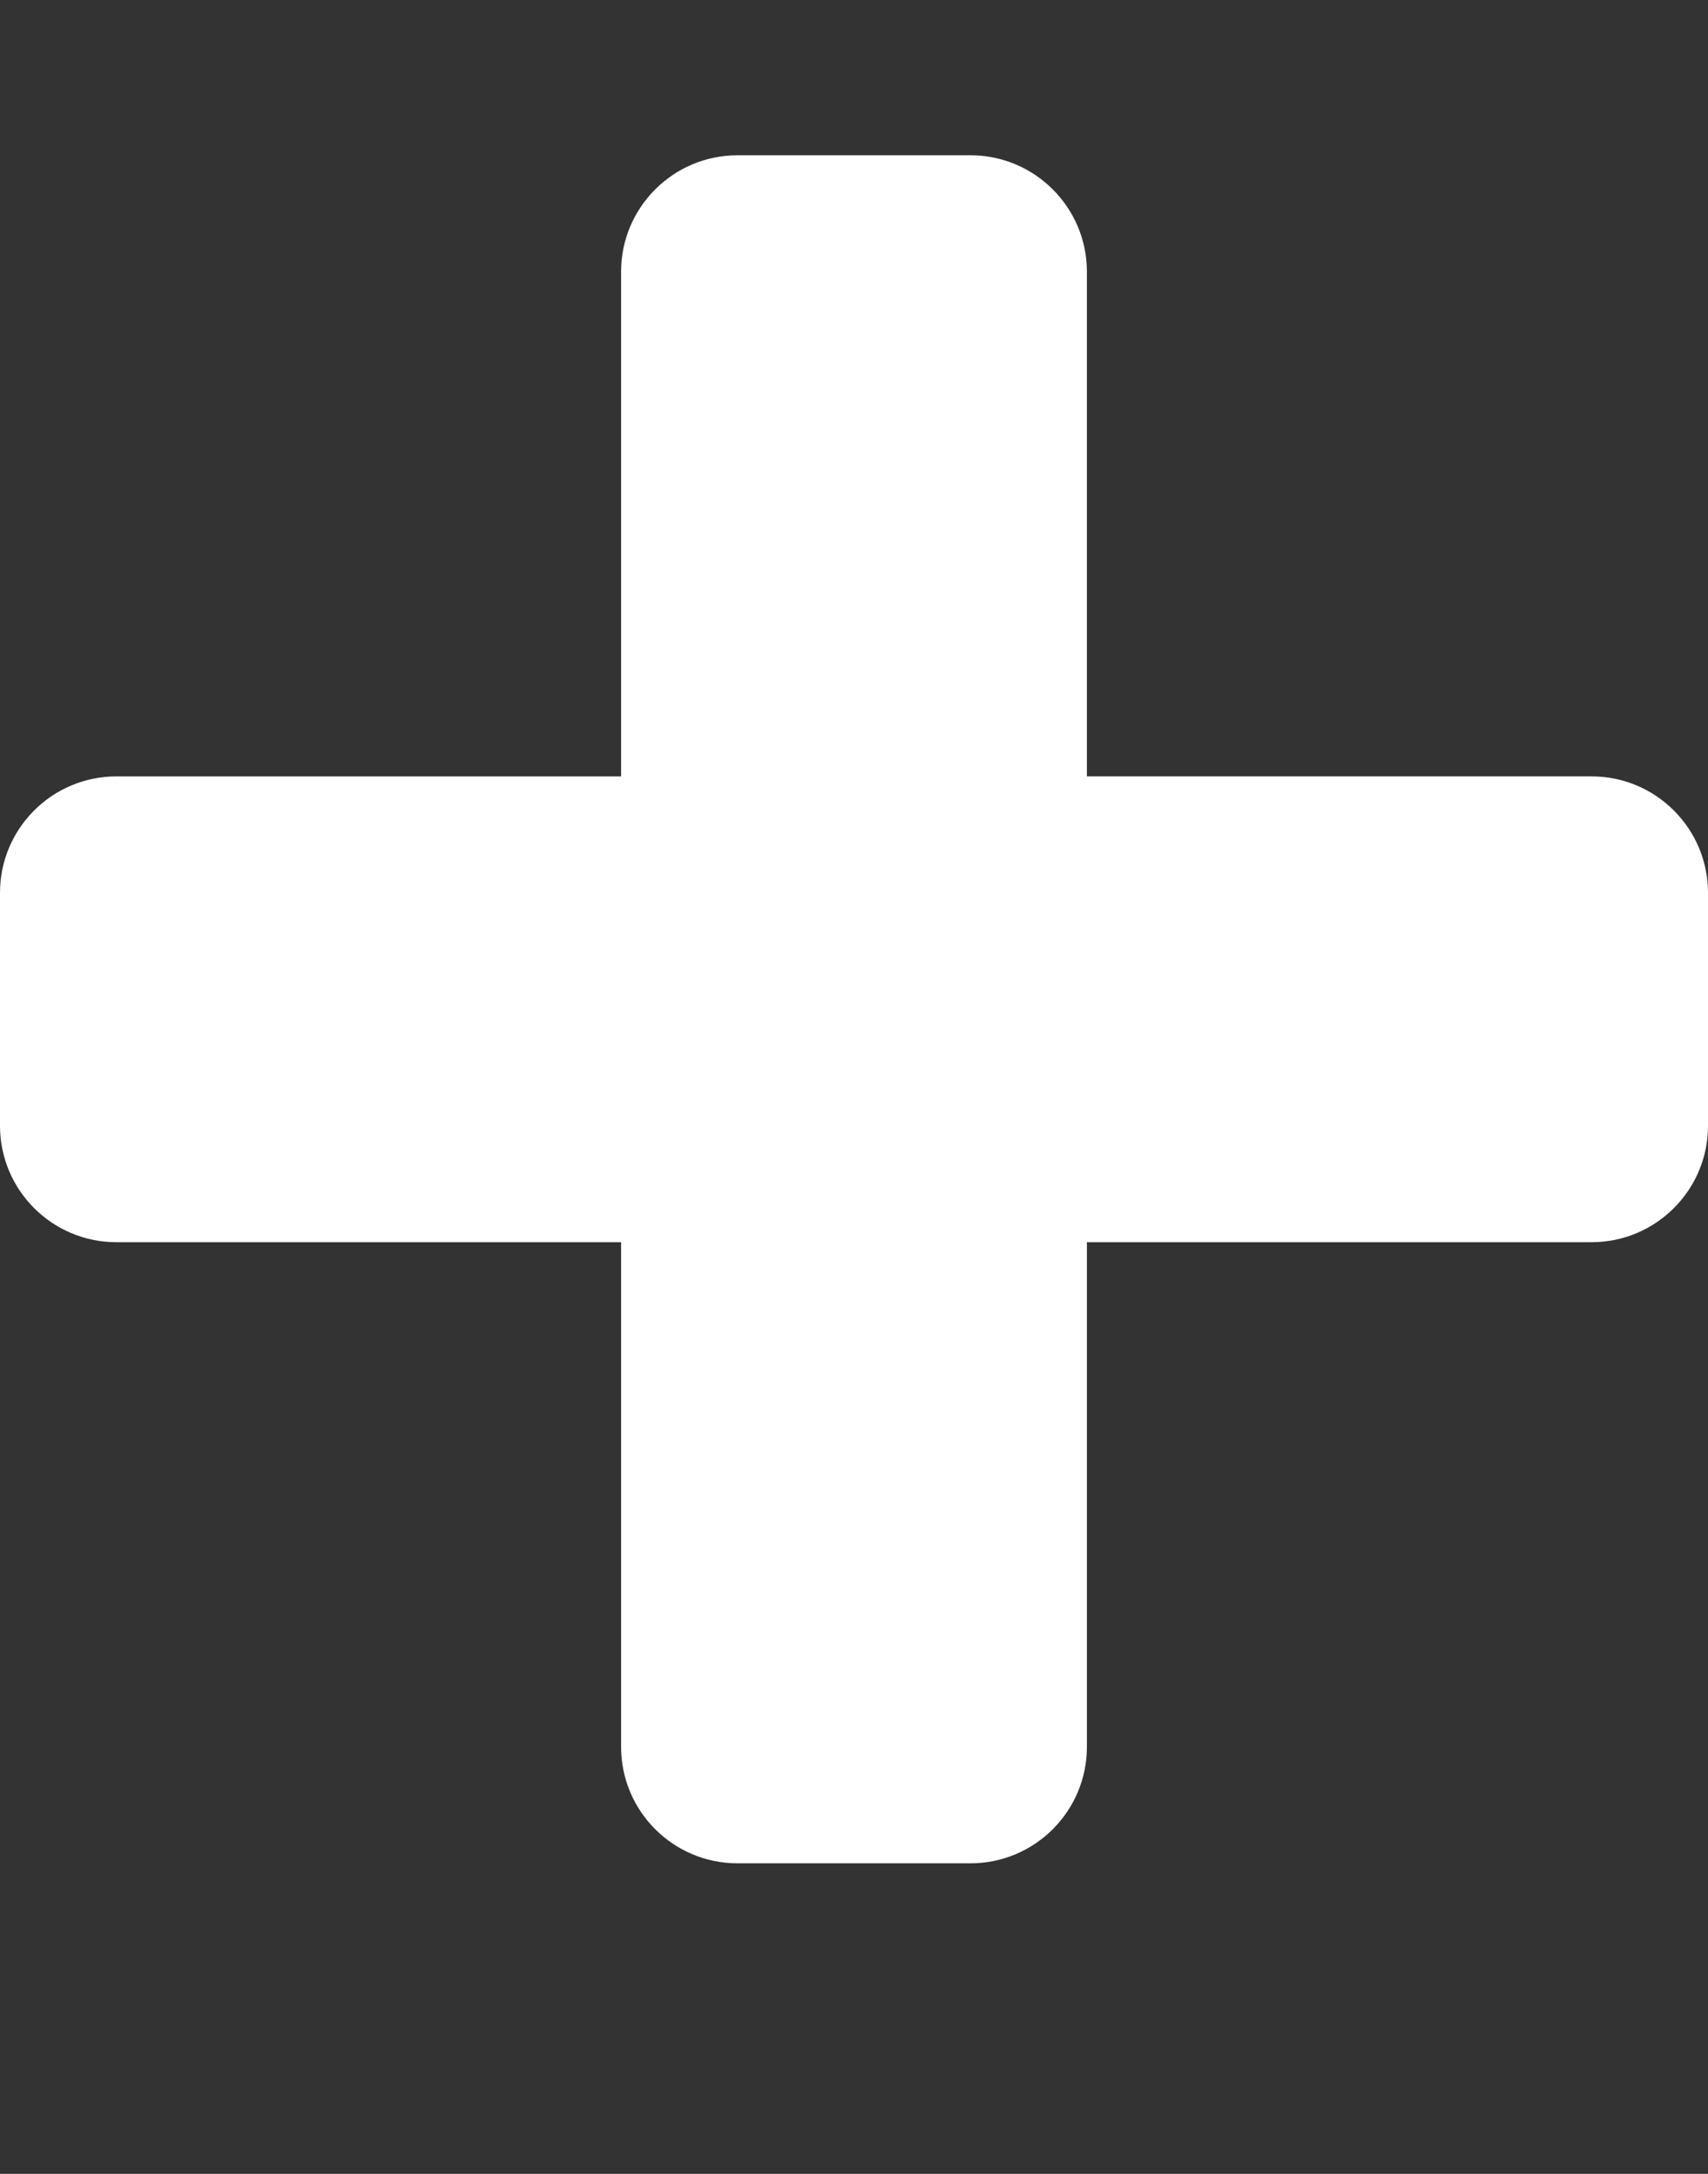
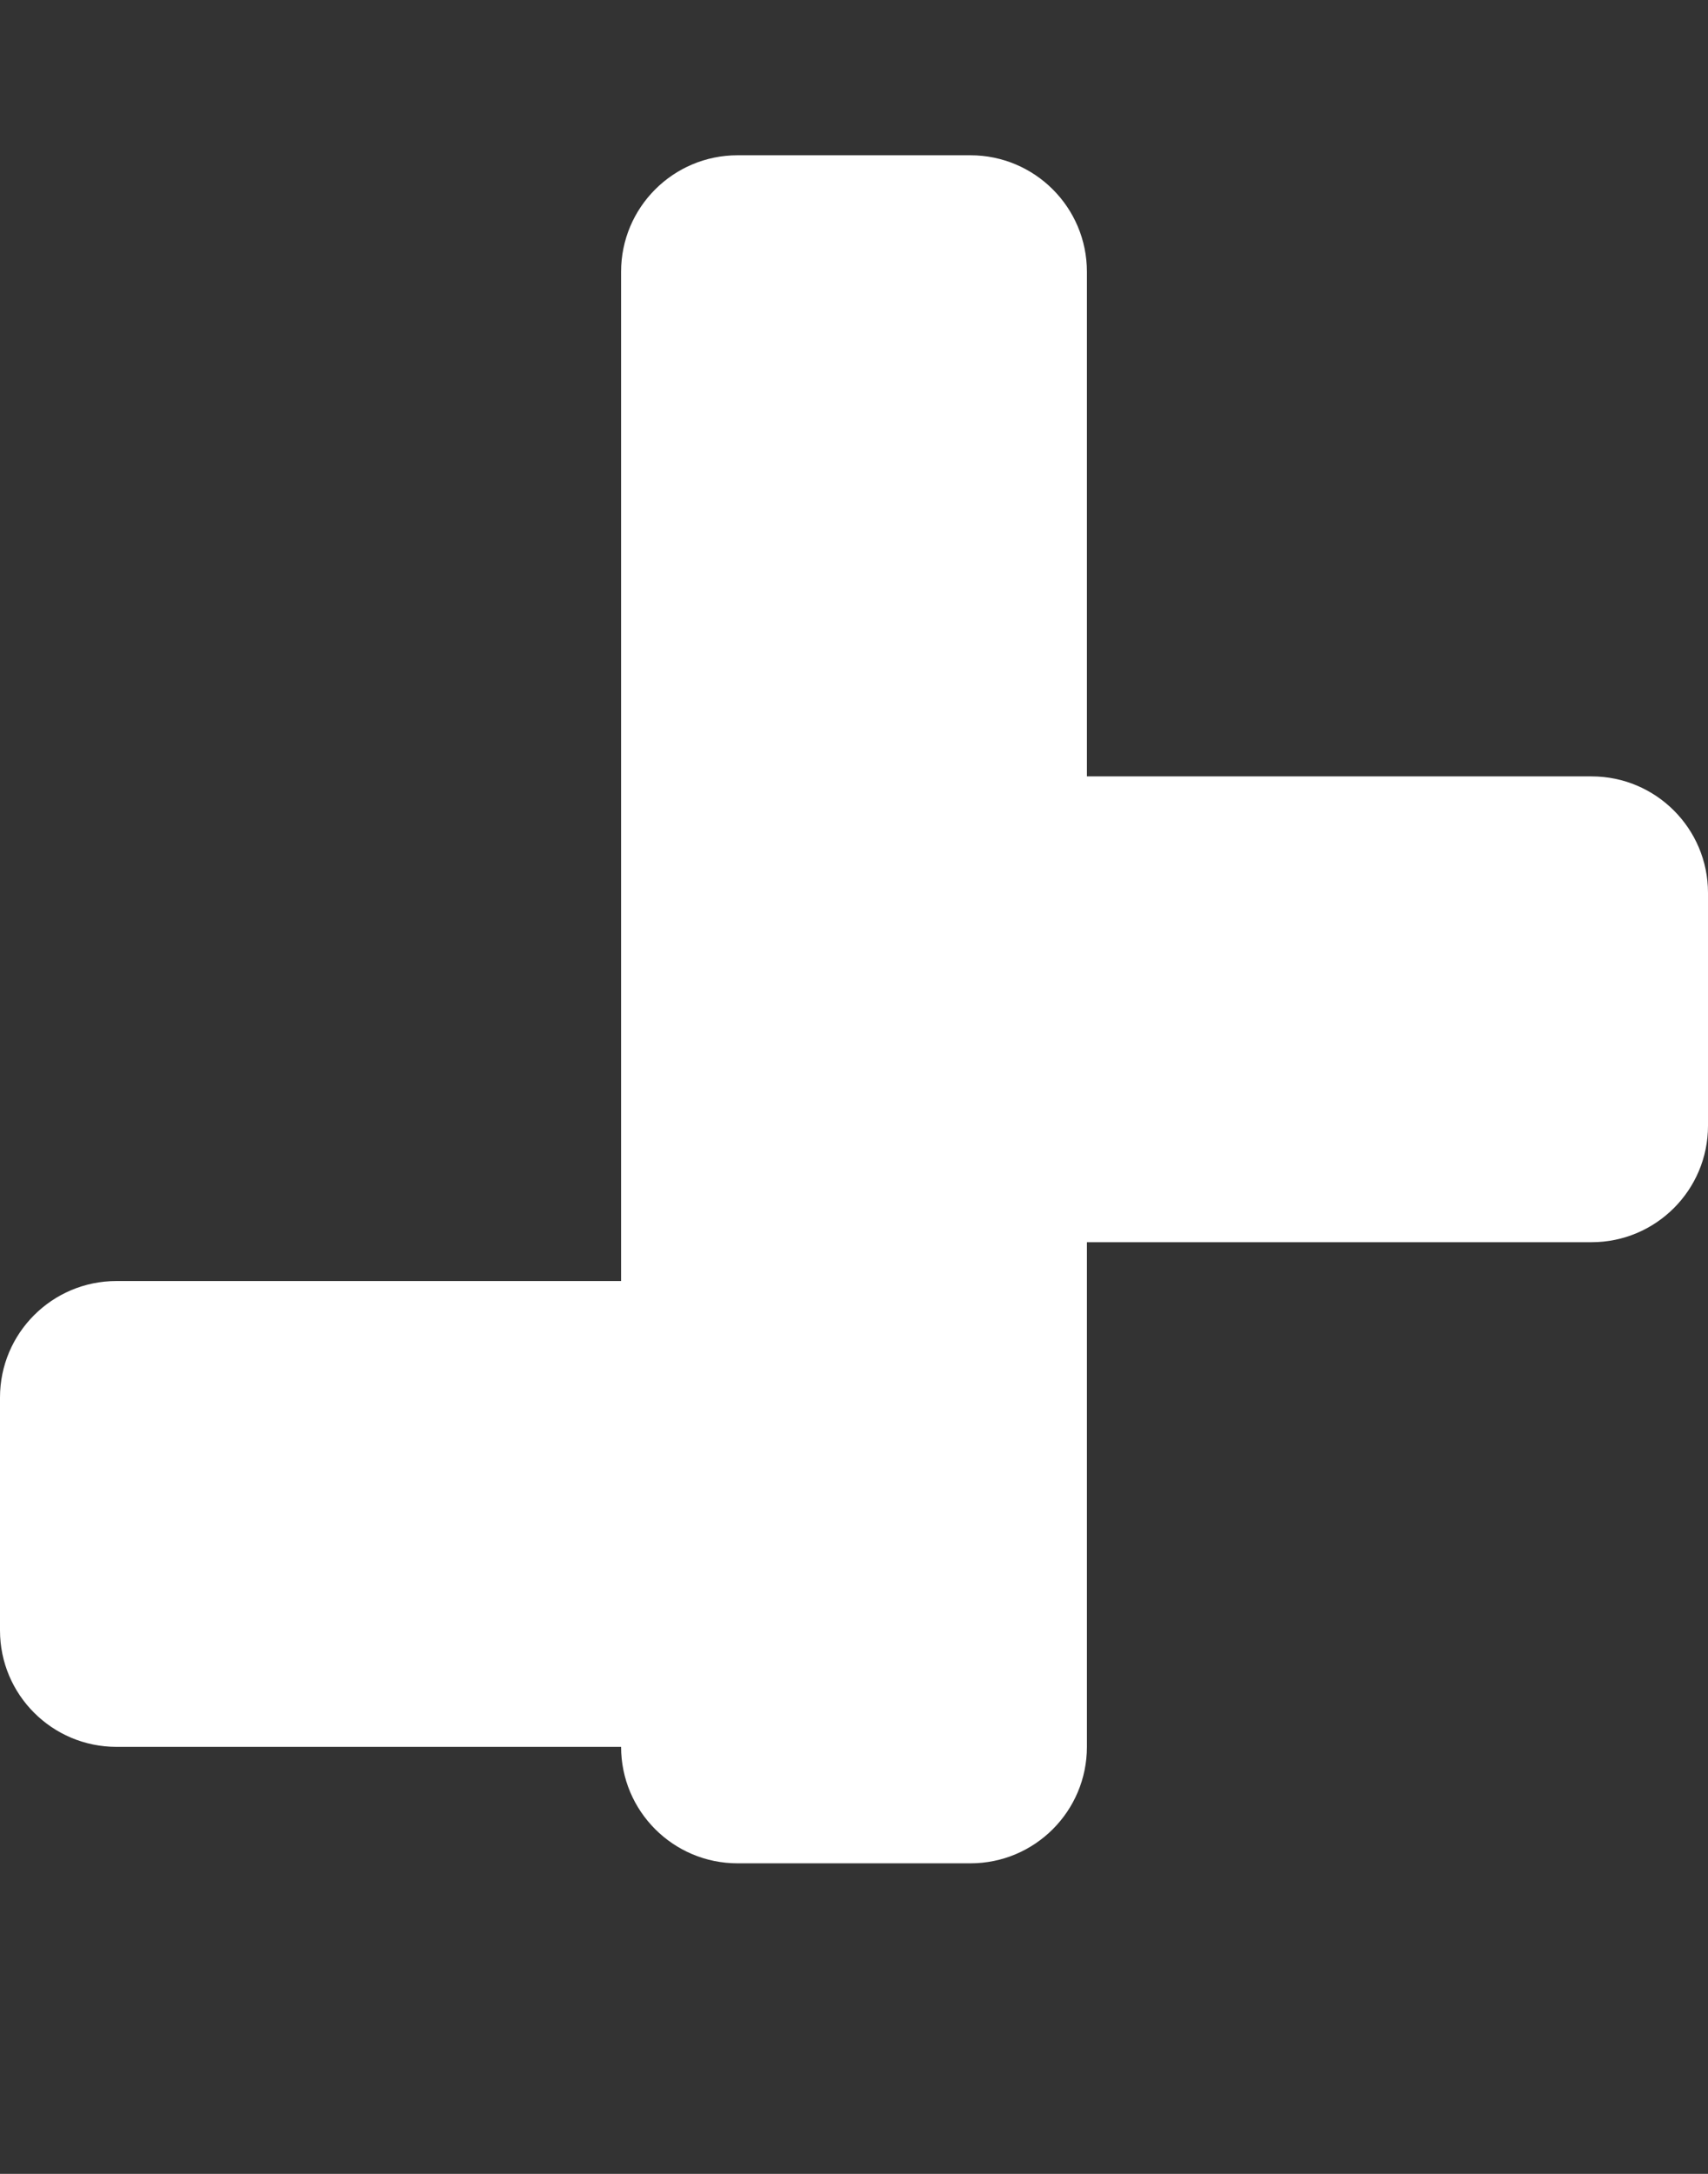
<svg xmlns="http://www.w3.org/2000/svg" width="352" height="448">
  <rect width="100%" height="100%" fill="#333333" stroke="none" />
-   <path fill="#fff" d="M352 184v48c0 13.25-10.75 24-24 24H224v104c0 13.25-10.75 24-24 24h-48c-13.25 0-24-10.75-24-24V256H24c-13.25 0-24-10.75-24-24v-48c0-13.25 10.75-24 24-24h104V56c0-13.25 10.75-24 24-24h48c13.25 0 24 10.75 24 24v104h104c13.25 0 24 10.75 24 24z" />
+   <path fill="#fff" d="M352 184v48c0 13.25-10.75 24-24 24H224v104c0 13.25-10.75 24-24 24h-48c-13.25 0-24-10.75-24-24H24c-13.25 0-24-10.75-24-24v-48c0-13.25 10.75-24 24-24h104V56c0-13.25 10.75-24 24-24h48c13.25 0 24 10.75 24 24v104h104c13.25 0 24 10.75 24 24z" />
</svg>